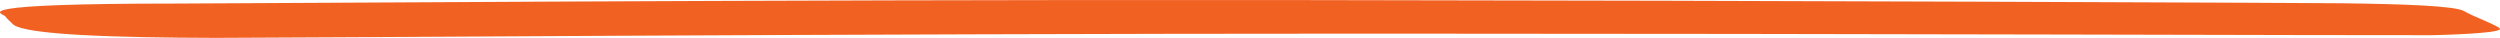
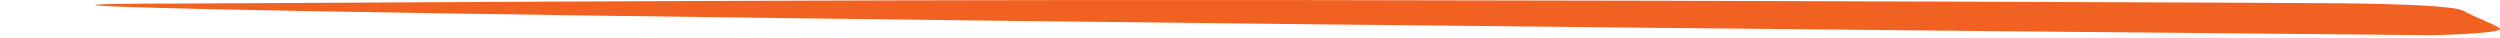
<svg xmlns="http://www.w3.org/2000/svg" id="Layer_2" viewBox="0 0 660 10">
  <defs>
    <style>.cls-1{fill:#f16122;}</style>
  </defs>
  <g id="Layer_1-2">
-     <path class="cls-1" d="M641.93,9.29c-19.26.07-147.14-.4-279.5-.41-142.07,0-292.05,1.15-305.49,1.12-25.94-.07-50.52-.75-53.53-3.61-3.05-2.86-1.37-1.6-2.19-2.23C.36,3.53-9.65.94,46.4.94c13.91,0,155.21-1.07,290.79-.93,139.56.15,276.44.79,280.74.85,16.96.21,30.37.7,32.61,2.09,2.28,1.39,9.34,3.93,9.46,4.67.16,1.33-18.07,1.67-18.07,1.67" />
+     <path class="cls-1" d="M641.93,9.29C.36,3.53-9.65.94,46.4.94c13.91,0,155.21-1.07,290.79-.93,139.56.15,276.44.79,280.74.85,16.96.21,30.37.7,32.61,2.09,2.28,1.39,9.34,3.93,9.46,4.67.16,1.33-18.07,1.67-18.07,1.67" />
  </g>
</svg>